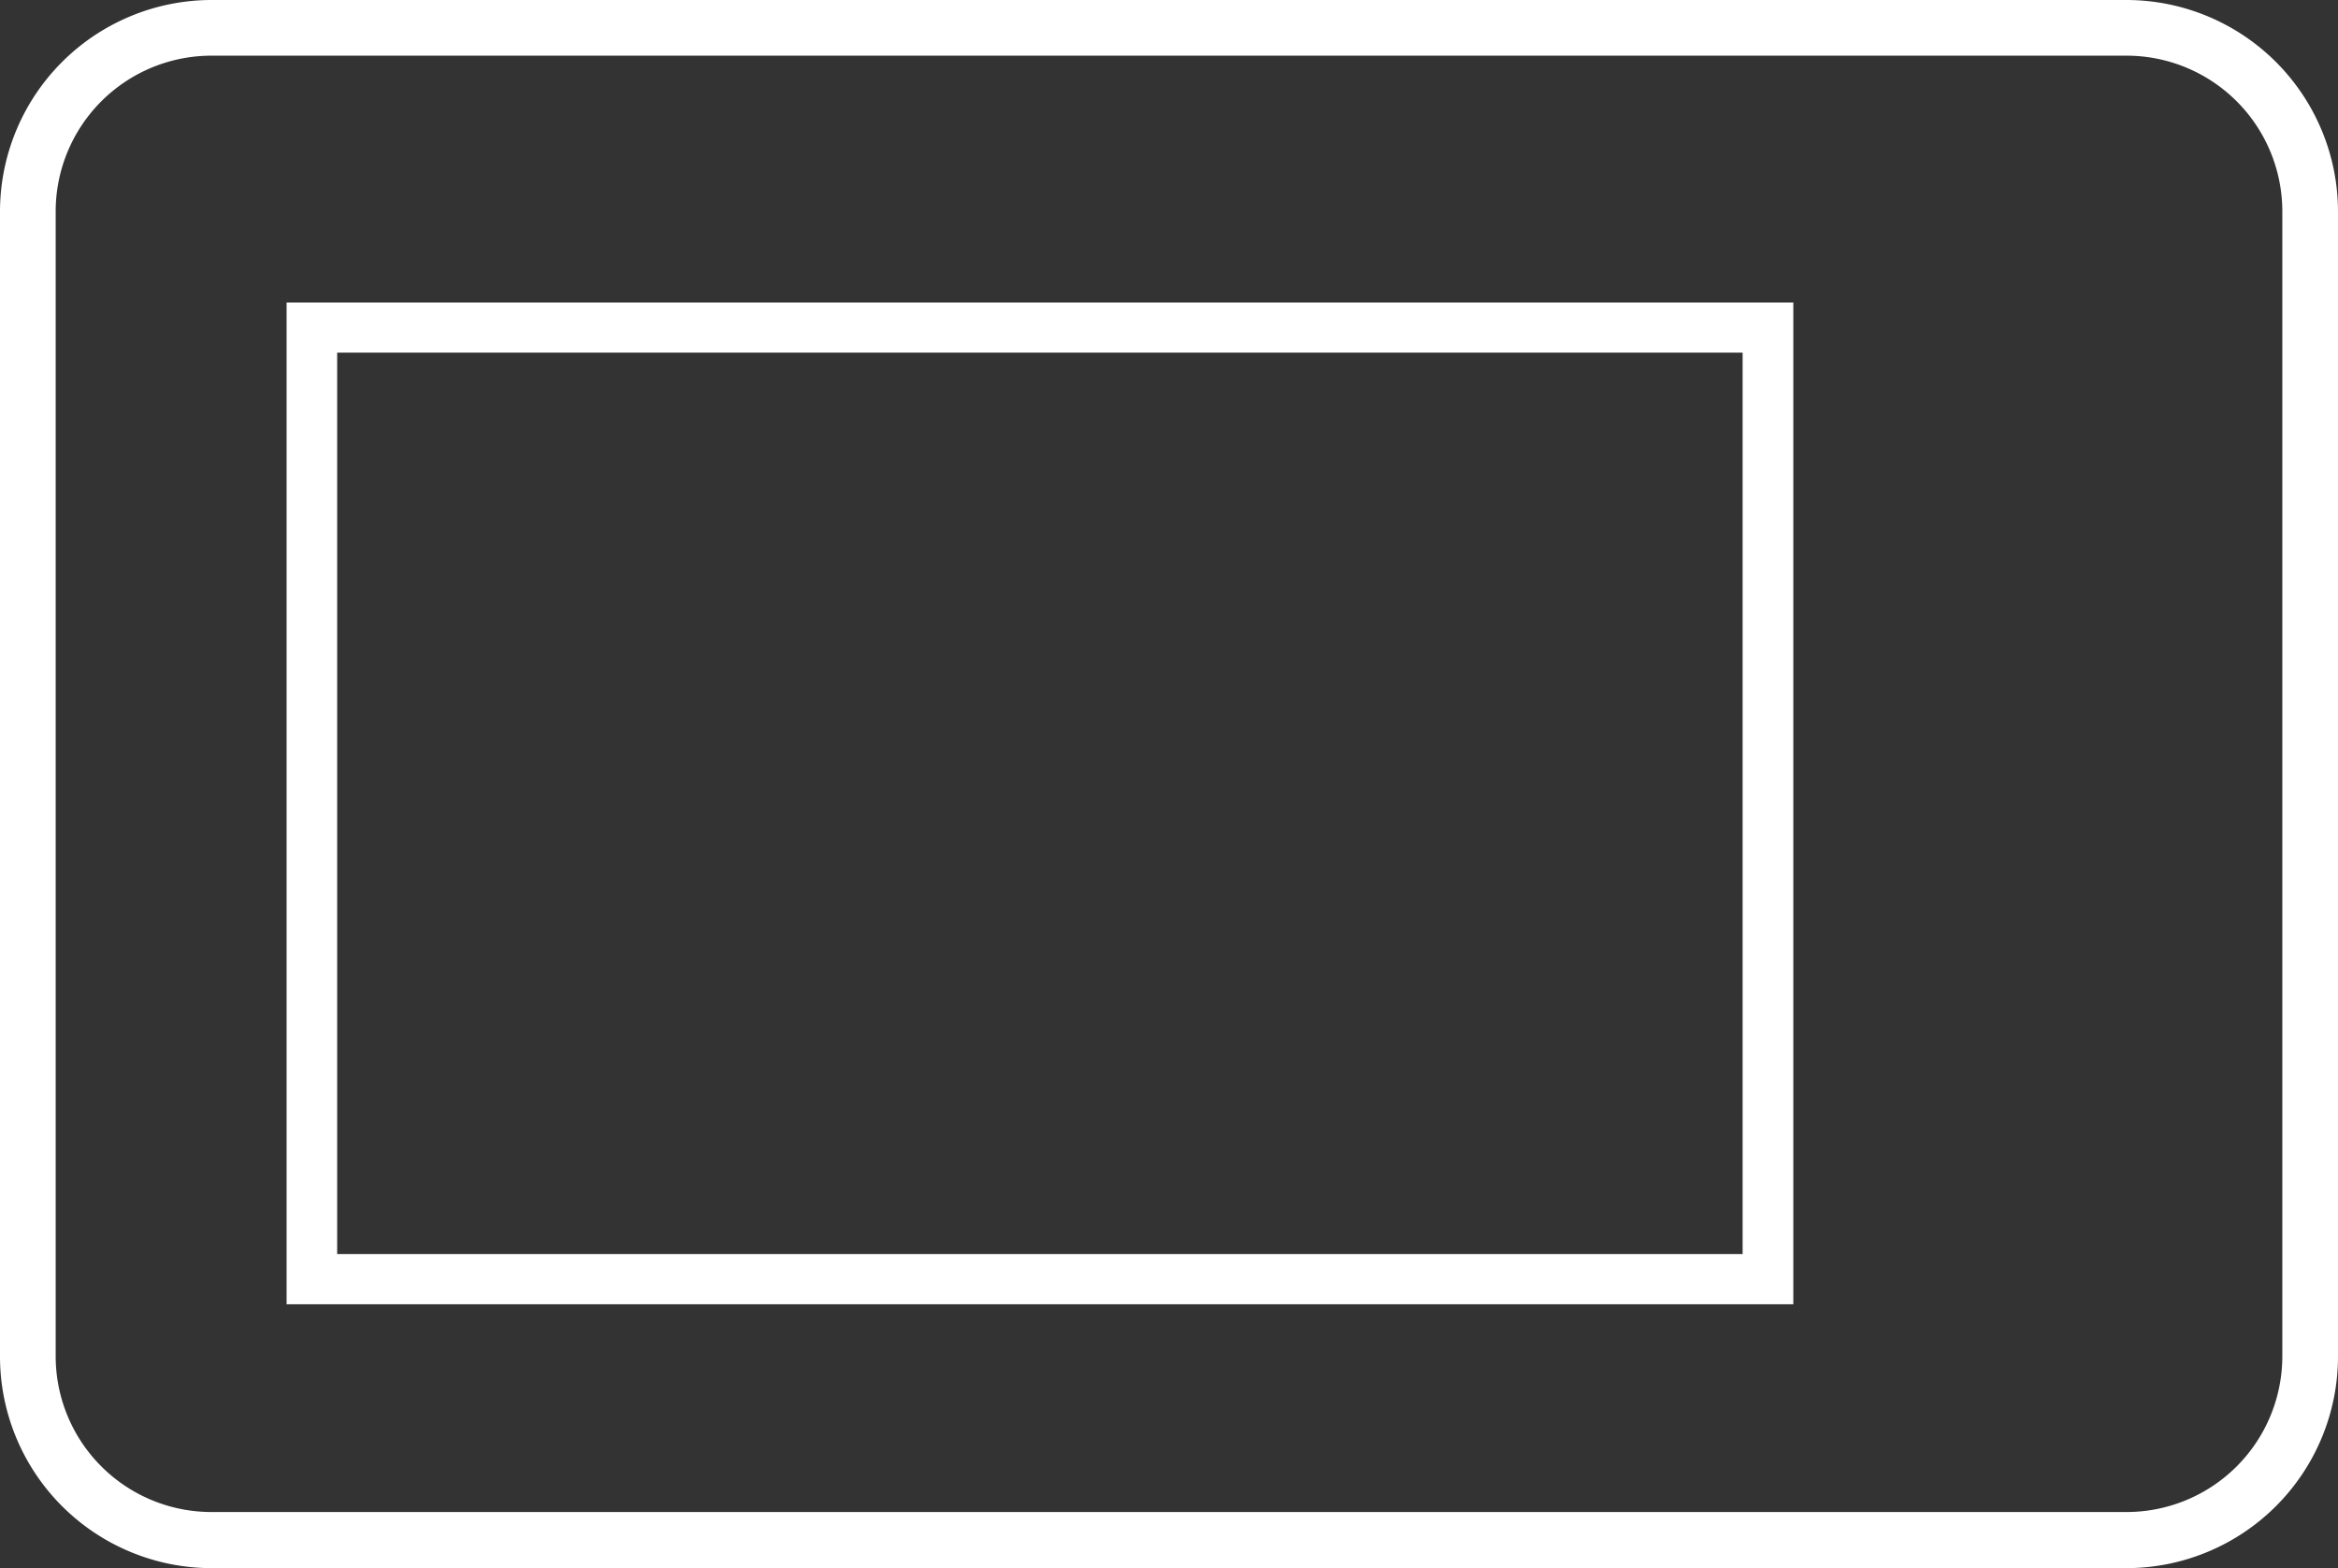
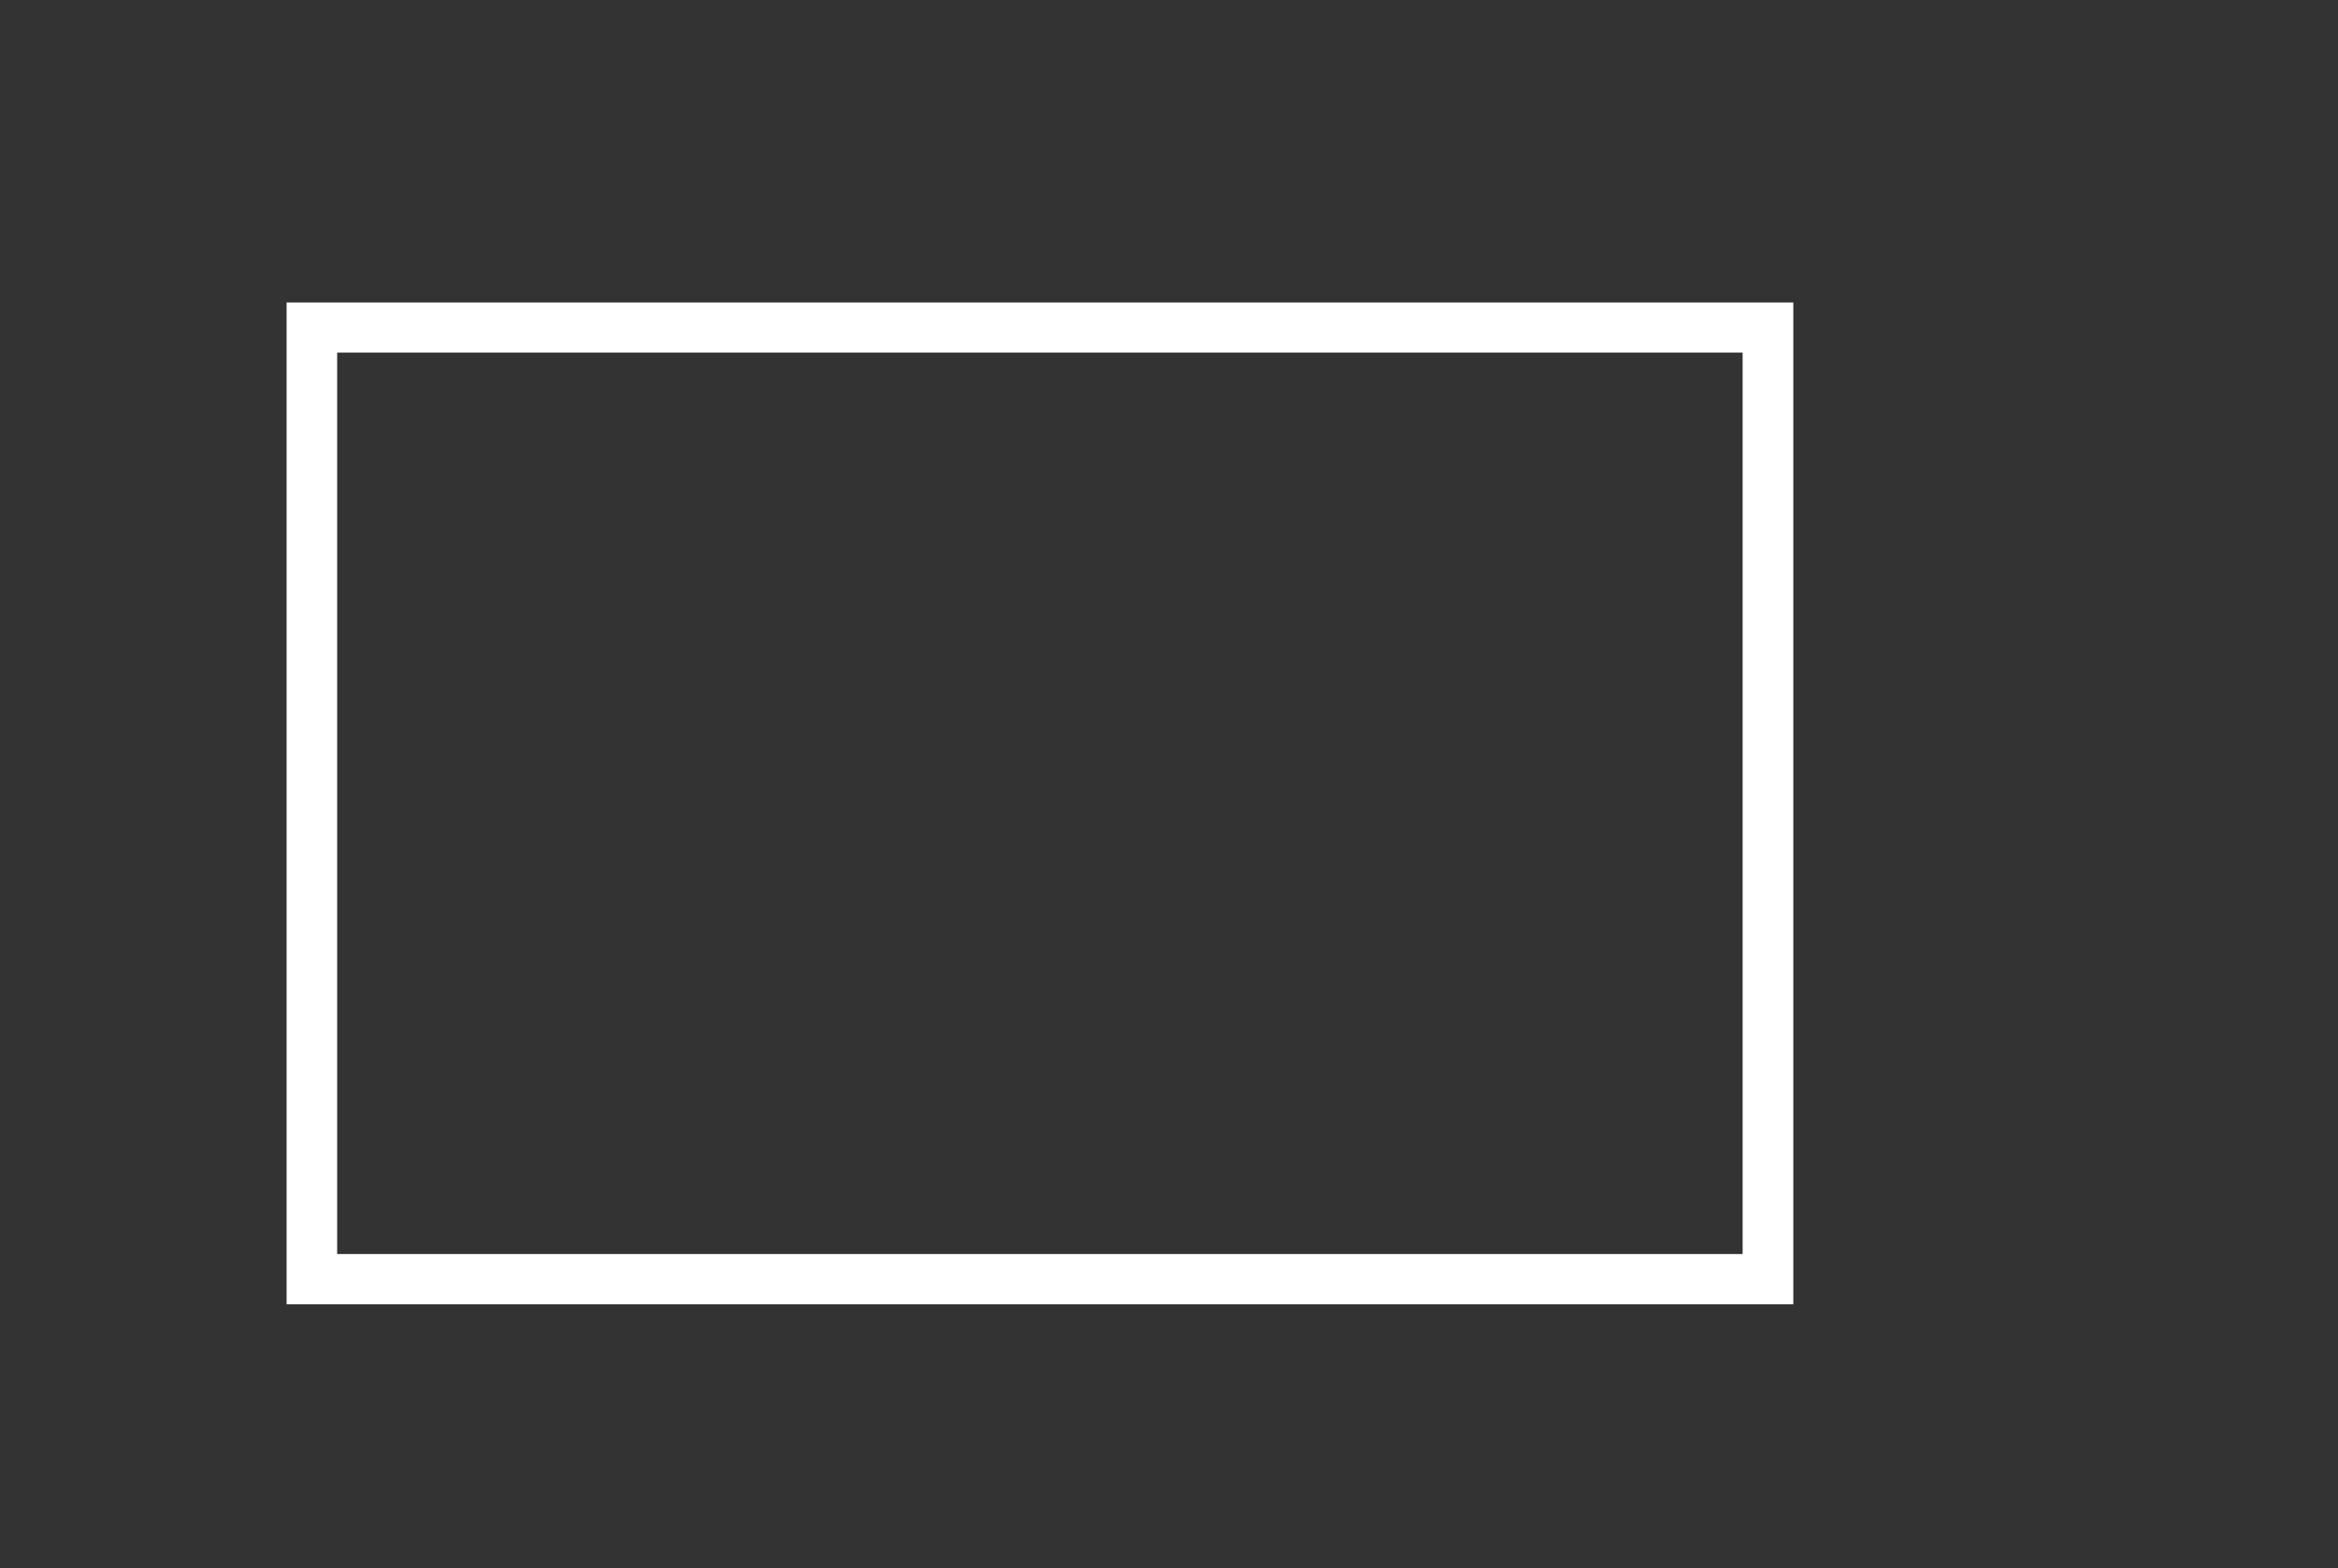
<svg xmlns="http://www.w3.org/2000/svg" id="Amica_-_AGD__Piekarniki_kuchnie_wolnostojące_płyty_okapy-33" data-name="Amica - AGD_ Piekarniki, kuchnie wolnostojące, płyty, okapy-33" width="36.155" height="24.255" viewBox="0 0 36.155 24.255">
  <rect x="0" y="0" width="36.155" height="24.255" fill="#333333" stroke="none" />
-   <path id="Path_2741" data-name="Path 2741" d="M32.884,17.28H3.271A3.275,3.275,0,0,0,0,20.551V38.264a3.275,3.275,0,0,0,3.271,3.271H32.884a3.275,3.275,0,0,0,3.271-3.271V20.551A3.275,3.275,0,0,0,32.884,17.28Zm0,23.387H3.271a2.41,2.41,0,0,1-2.41-2.41V20.551a2.41,2.41,0,0,1,2.41-2.41H32.884a2.41,2.41,0,0,1,2.41,2.41V38.264A2.41,2.41,0,0,1,32.884,40.667Z" transform="translate(0 -17.28)" fill="#fff" />
  <path id="Path_2742" data-name="Path 2742" d="M12.87,46.365h23.3V30.87H12.87Zm.782-14.72H35.386V45.587H13.652Z" transform="translate(-8.438 -26.191)" fill="#fff" />
</svg>